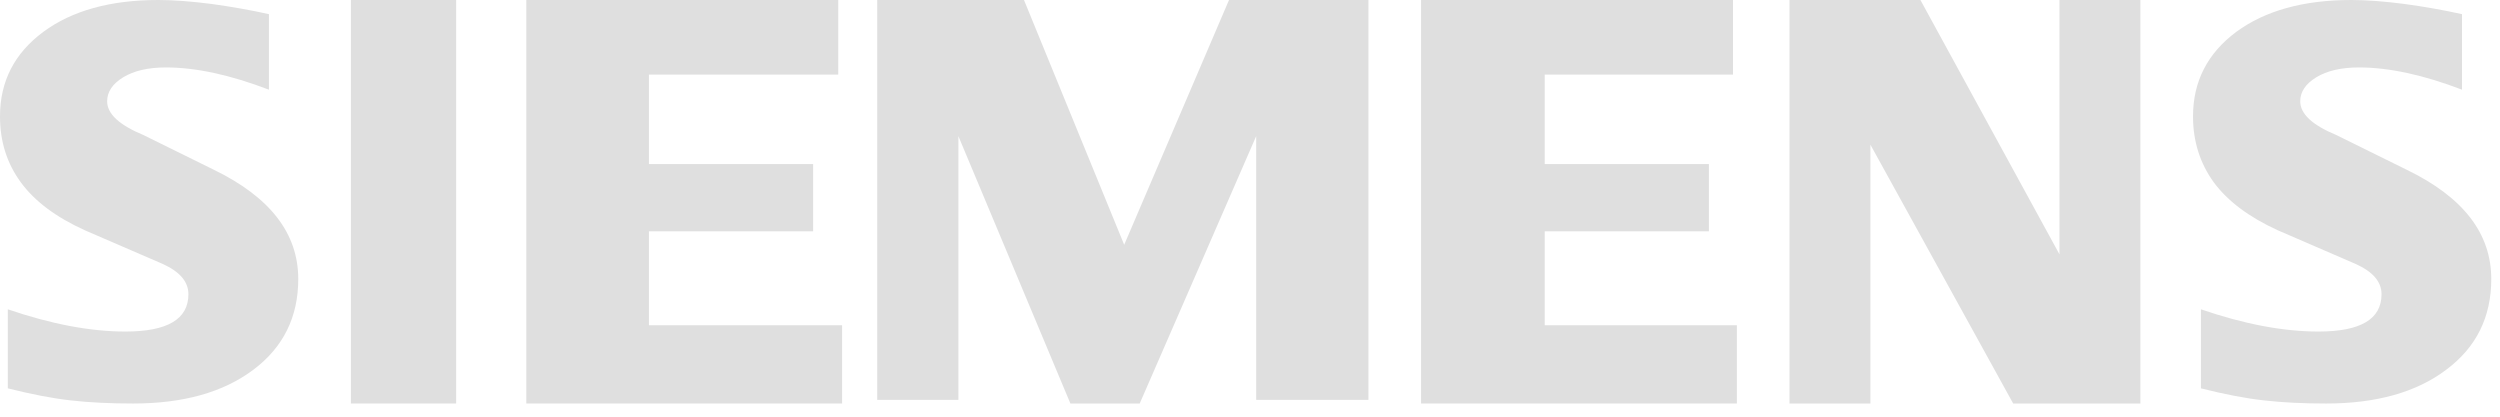
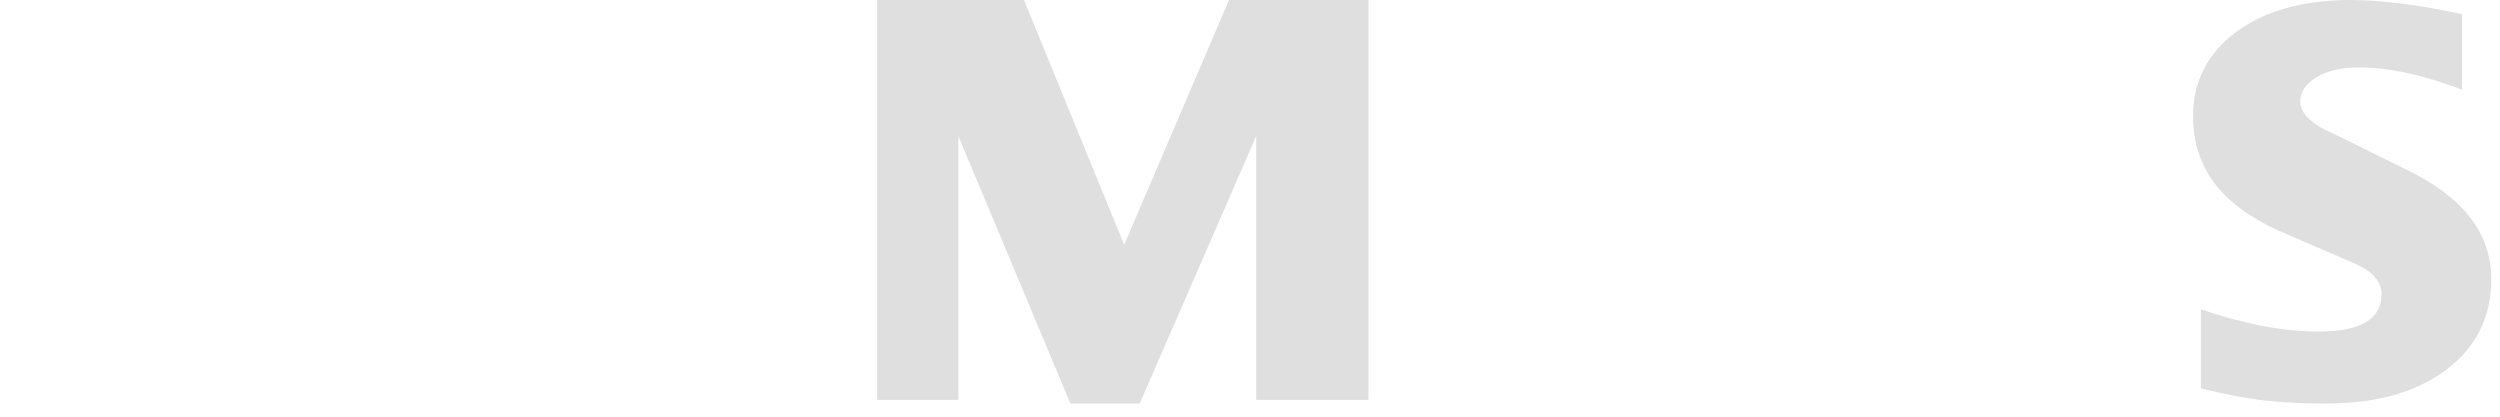
<svg xmlns="http://www.w3.org/2000/svg" width="126" height="21" viewBox="0 0 126 21" fill="none">
  <g id="siemens">
    <path id="Path" fill-rule="evenodd" clip-rule="evenodd" d="M124.085 0.714V4.52C122.14 3.776 120.409 3.399 118.893 3.399C117.995 3.399 117.28 3.568 116.743 3.894C116.205 4.222 115.931 4.627 115.931 5.105C115.931 5.74 116.538 6.304 117.76 6.81L121.29 8.552C124.144 9.931 125.56 11.763 125.56 14.064C125.56 15.977 124.809 17.502 123.293 18.632C121.788 19.772 119.763 20.337 117.242 20.337C116.078 20.337 115.033 20.287 114.105 20.18C113.177 20.079 112.11 19.871 110.927 19.573V15.589C113.096 16.334 115.072 16.71 116.851 16.71C118.973 16.71 120.029 16.087 120.029 14.828C120.029 14.201 119.597 13.696 118.718 13.3L114.798 11.605C113.351 10.943 112.276 10.139 111.572 9.187C110.88 8.226 110.528 7.125 110.528 5.866C110.528 4.104 111.259 2.686 112.706 1.607C114.163 0.537 116.097 0 118.502 0C119.284 0 120.184 0.07 121.182 0.199C122.187 0.337 123.154 0.506 124.085 0.714Z" fill="#DFDFDF" />
-     <path id="Path_2" fill-rule="evenodd" clip-rule="evenodd" d="M13.554 0.714V4.52C11.608 3.776 9.879 3.399 8.363 3.399C7.462 3.399 6.749 3.568 6.212 3.894C5.674 4.222 5.4 4.627 5.4 5.105C5.4 5.74 6.015 6.304 7.237 6.81L10.769 8.552C13.613 9.931 15.032 11.763 15.032 14.064C15.032 15.977 14.278 17.502 12.773 18.632C11.257 19.772 9.241 20.337 6.711 20.337C5.546 20.337 4.499 20.287 3.57 20.18C2.642 20.079 1.585 19.871 0.394 19.573V15.589C2.572 16.334 4.549 16.71 6.317 16.71C8.44 16.71 9.496 16.087 9.496 14.828C9.496 14.201 9.067 13.696 8.196 13.3L4.274 11.605C2.816 10.943 1.741 10.139 1.048 9.187C0.344 8.226 0 7.125 0 5.866C0 4.104 0.726 2.686 2.181 1.607C3.628 0.537 5.566 0 7.972 0C8.762 0 9.652 0.07 10.661 0.199C11.658 0.337 12.626 0.506 13.554 0.714Z" fill="#DFDFDF" />
-     <path id="Path_3" fill-rule="evenodd" clip-rule="evenodd" d="M17.685 0H22.99V20.337H17.685V0Z" fill="#DFDFDF" />
-     <path id="Path_4" fill-rule="evenodd" clip-rule="evenodd" d="M42.247 0V3.759H32.706V8.269H40.982V11.658H32.706V16.392H42.442V20.337H26.526V0H42.247Z" fill="#DFDFDF" />
    <path id="Path_5" fill-rule="evenodd" clip-rule="evenodd" d="M68.969 0V20.152H63.312V6.861L57.441 20.337H53.948L48.303 6.861V20.152H44.211V0H51.609L56.659 12.337L61.942 0H68.969Z" fill="#DFDFDF" />
-     <path id="Path_6" fill-rule="evenodd" clip-rule="evenodd" d="M87.343 0V3.759H77.854V8.269H86.129V11.658H77.854V16.392H87.538V20.337H71.622V0H87.343Z" fill="#DFDFDF" />
-     <path id="Path_7" fill-rule="evenodd" clip-rule="evenodd" d="M107.875 0V20.337H101.464L94.269 7.293V20.337H90.19V0H96.789L103.797 12.819V0H107.875Z" fill="#DFDFDF" />
  </g>
</svg>